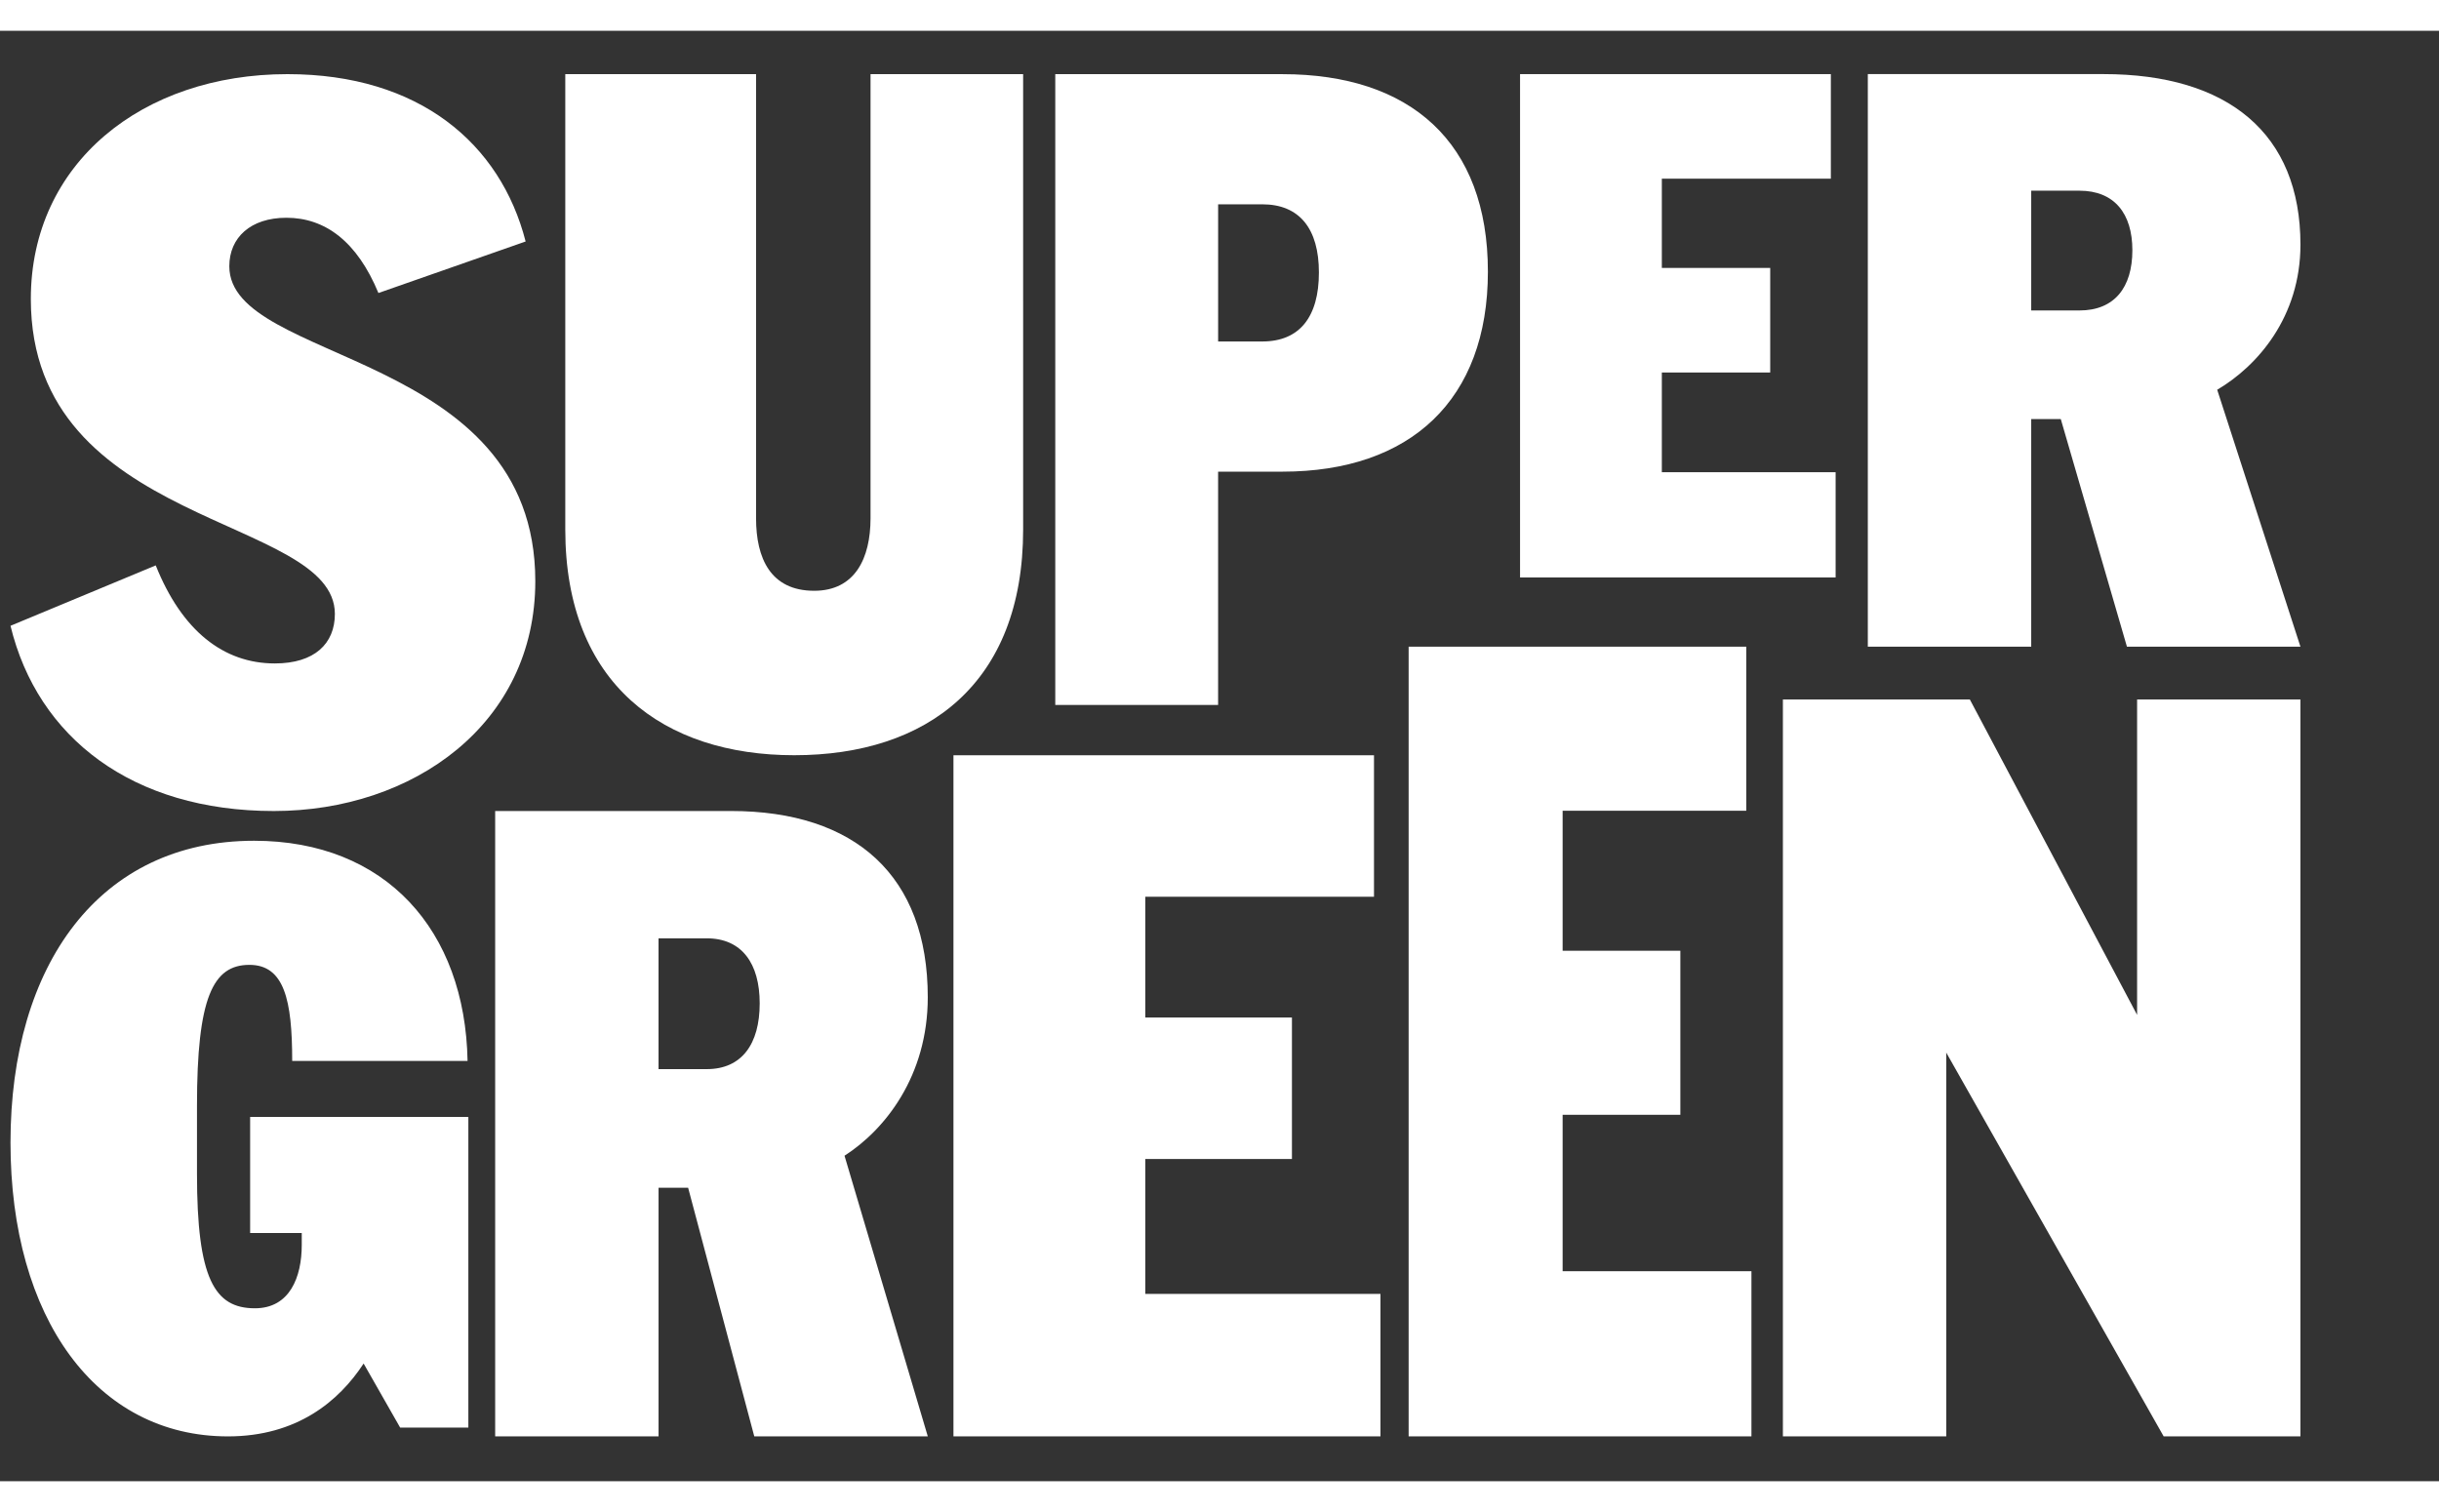
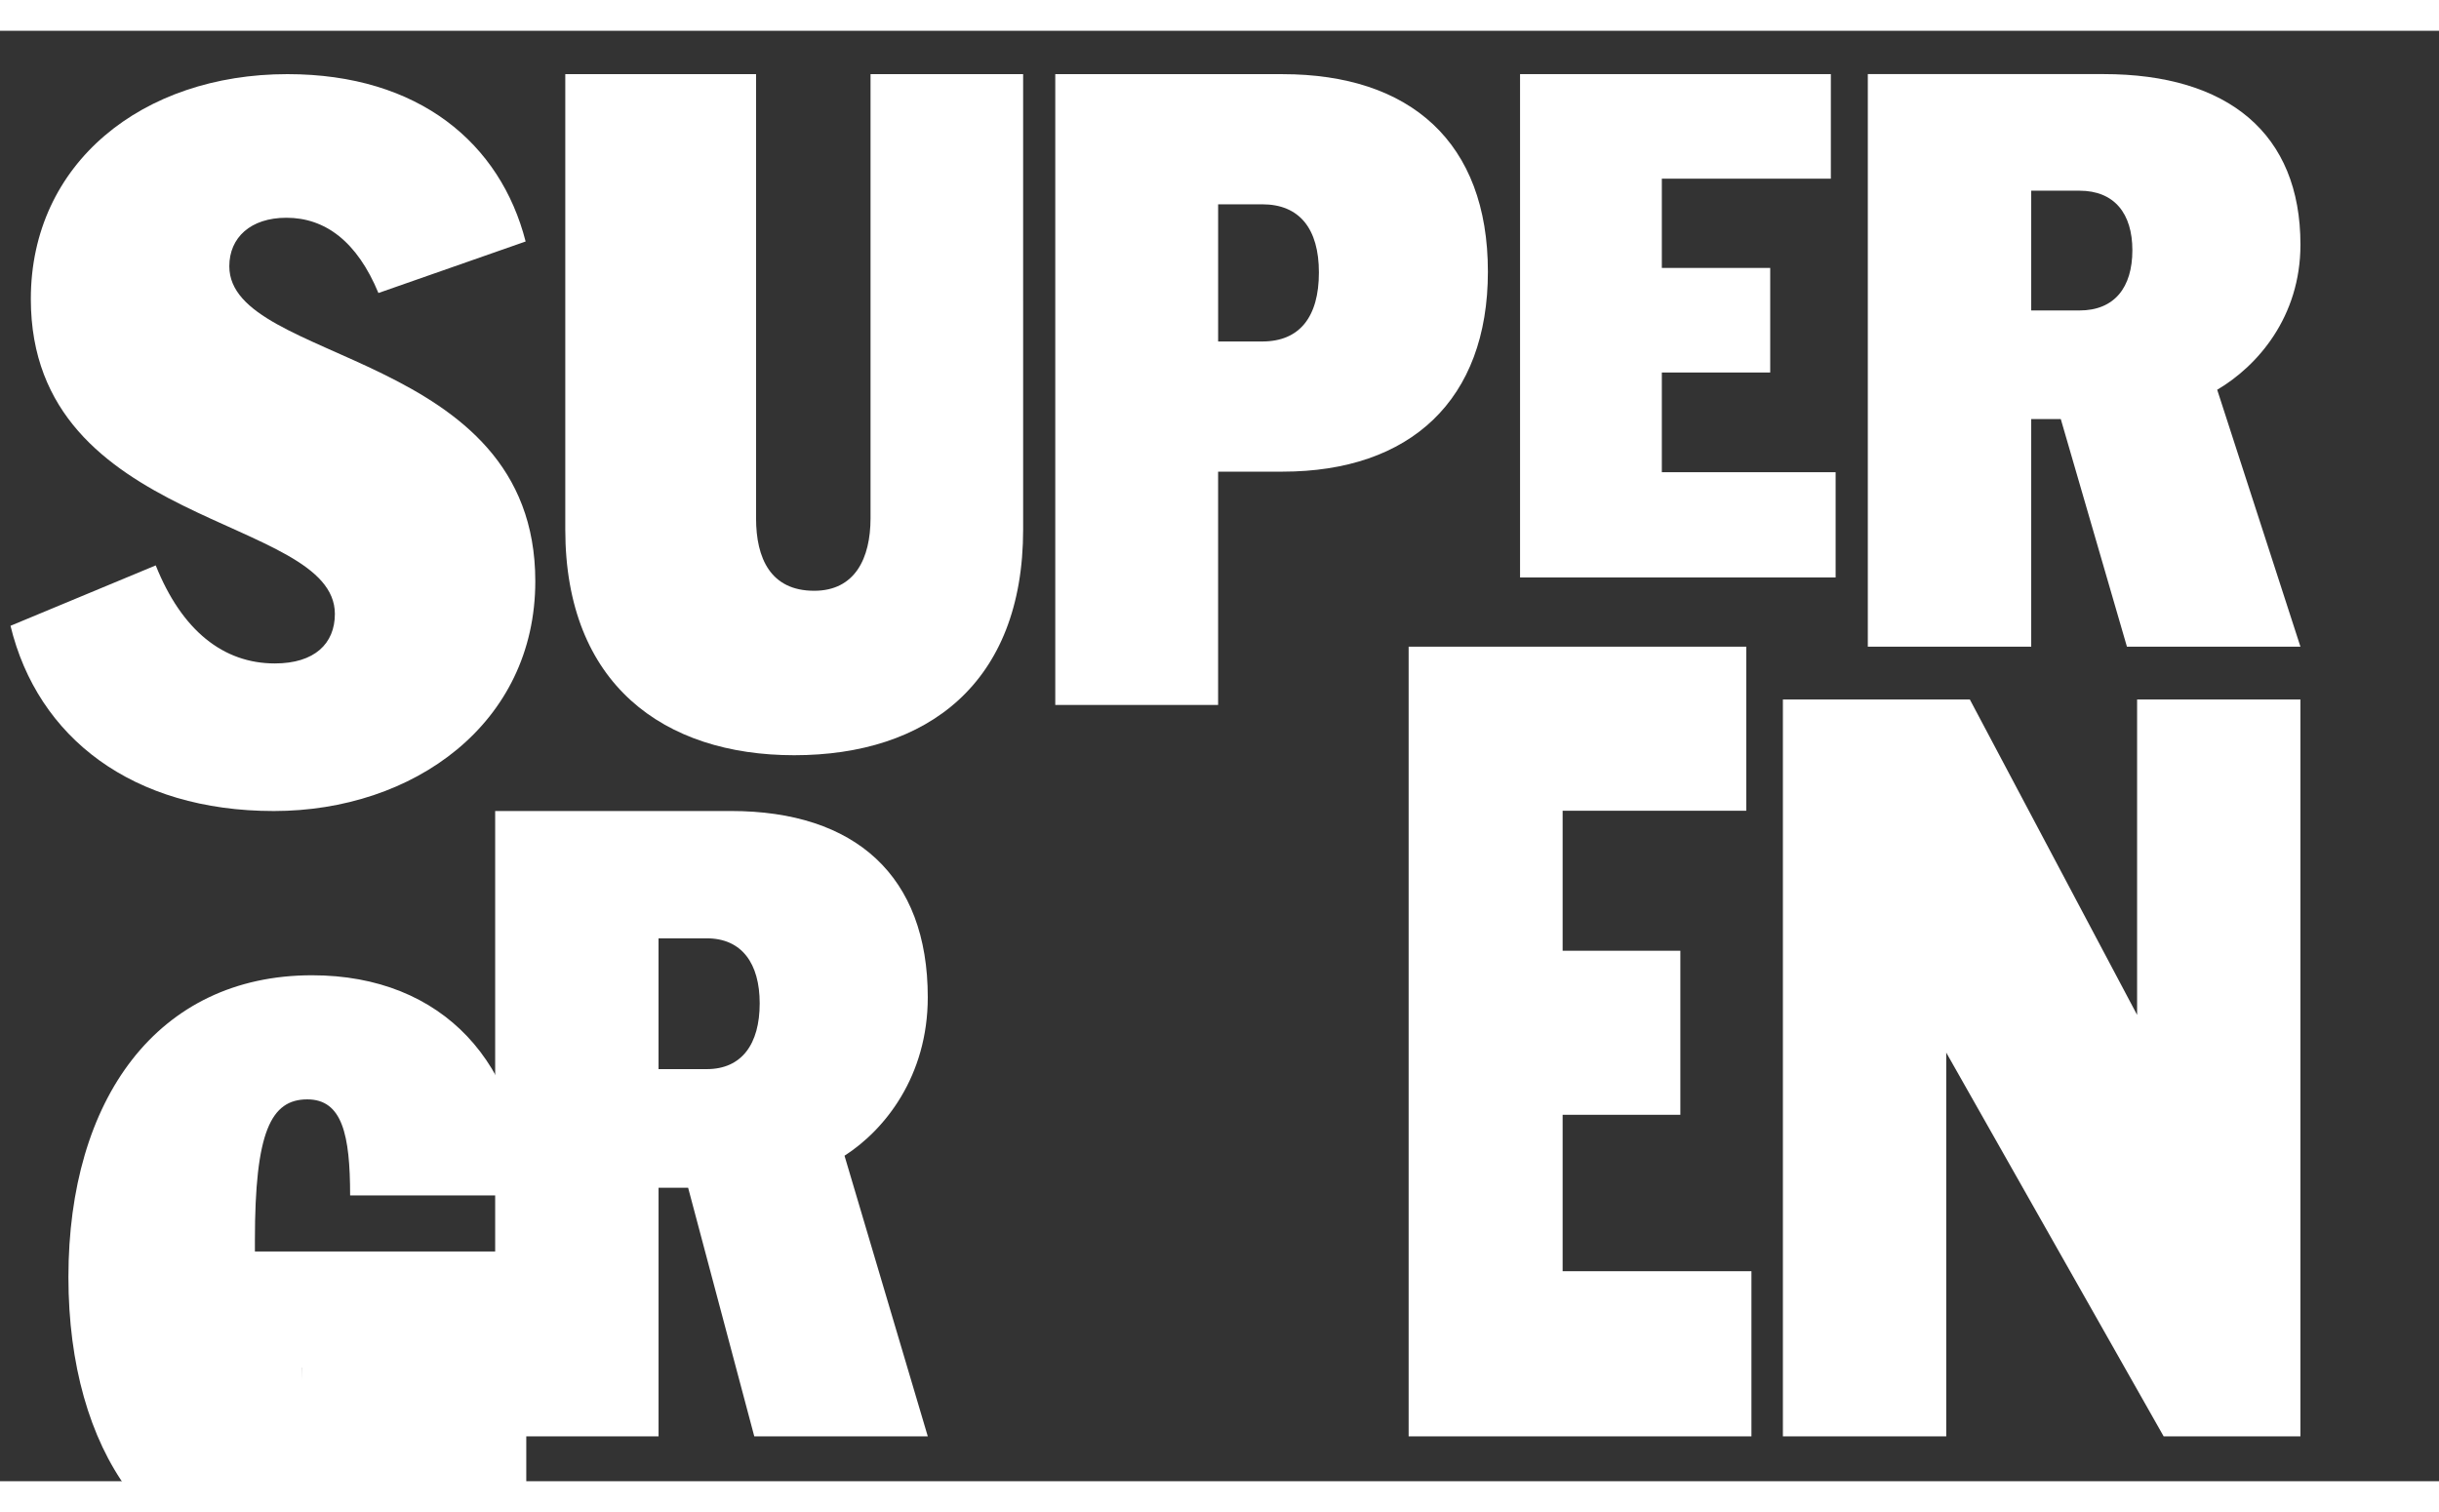
<svg xmlns="http://www.w3.org/2000/svg" xml:space="preserve" data-sanitized-enable-background="new 0 0 11407.2 6784.5" viewBox="0 0 11407.2 6784.5" y="0px" x="0px" height="310" width="500" version="1.0">
  <rect x="0" y="0" width="11407.2" height="6784.5" fill="#333333" stroke="none" />
  <path d="M1280.9,3649.6   c652.2,0,1222.7-407.8,1222.7-1074.8c0-1084.1-1431.1-1014.6-1431.1-1473.2c0-134.5,99.6-227,267.1-227   c181.3,0,330.6,111.1,430.3,352l688.5-241C2340.7,527,1960.2,202.8,1344.3,202.8c-679.2,0-1200.1,417-1200.1,1051.6   c0,1074.8,1422,1010.1,1422,1473.3c0,139-95.1,231.6-280.7,231.6c-240.1,0-434.8-152.8-557.1-458.6L49.1,2783.2   C176,3306.8,619.6,3649.6,1280.9,3649.6" fill="#FFF" />
  <path d="M3807.9,2619.4   c-204,0-271.8-152.1-271.8-339V202.8h-892.3v2129.7c0,725.9,463.1,1056.1,1070.7,1056.1c620.3,0,1070.7-334.6,1070.7-1056.1V202.8   h-713.7v2077.6C4071.4,2467.3,3999.1,2619.4,3807.9,2619.4" fill="#FFF" />
  <path d="M5903.7,811.7   c174.2,0,264.8,114.5,264.8,318.8c0,208.3-90.6,322.8-264.8,322.8h-206.5V811.7H5903.7z M5998,2062.2   c598.3,0,960.9-335.2,960.9-935.8c0-604.8-362.6-923.5-960.9-923.5H4935.5v2950.5h761.6V2062.2H5998z" fill="#FFF" />
  <polygon points="9995.2,3127.8 9995.2,4603.2 9212.9,3127.8 8338.6,3127.8 8338.6,6574.8 9102.6,6574.8  9102.6,4779.7 10119.5,6574.8 10759,6574.8 10759,3127.8" fill="#FFF" />
  <polygon points="7109.3,202.7 7109.3,2557.1 8585.2,2557.1 8585.2,2064.8 7772.4,2064.8 7772.4,1598.4  8279.3,1598.4 8279.3,1109.3 7772.4,1109.3 7772.4,691.8 8562.9,691.8 8562.9,202.7" fill="#FFF" />
-   <polygon points="4459.3,3388.8 4459.3,6574.7 6456.4,6574.7 6456.4,5908.3 5356.5,5908.3 5356.5,5277.3  6042.4,5277.3 6042.4,4615.5 5356.5,4615.5 5356.5,4050.6 6426.2,4050.6 6426.2,3388.8" fill="#FFF" />
  <polygon points="6588.2,2880.9 6588.2,6574.7 8191.5,6574.7 8191.5,5802.2 7308.4,5802.2 7308.4,5070.5 7859,5070.5  7859,4303.2 7308.4,4303.2 7308.4,3648.3 8167.3,3648.3 8167.3,2880.9" fill="#FFF" />
  <path d="M9725.6,748   c163.9,0,247.5,107.6,247.5,278.2c0,174.4-83.7,282-247.5,282H9500V748H9725.6z M9500,1816.3h138.3L9947.7,2881h811.5   l-389.4-1201.9c189.3-111.4,389.4-341.3,389.4-678.9c0-519.4-338.4-797.6-920.8-797.6H8735.8V2881H9500V1816.3z" fill="#FFF" />
  <path d="M3305.6,4245.1   c163.9,0,247.5,117.6,247.5,304c0,190.4-83.7,307.8-247.5,307.8h-225.6v-611.7H3305.6z M3080.1,5411.9h138.3l309.4,1162.9h811.5   L3949.8,5262c189.3-121.6,389.4-372.7,389.4-741.5c0-567.1-338.4-871-920.8-871H2315.9v2925.3h764.2V5411.9z" fill="#FFF" />
-   <path d="M1192.2,5975.6   c-189.3,0-270.9-138.5-270.9-629.2v-318.3c0-505.4,74.2-658.9,245-658.9c163.3,0,200.3,164.8,200.3,449.3h820.2   c-11.1-610.5-382.4-1029.8-998.3-1029.8c-723.7,0-1139.4,580.5-1139.4,1411.8c0,820.1,400.9,1374.3,1017,1374.3   c322.8,0,519.5-164.8,634.6-340.8l170.8,299.6h319v-1453H1169.9v543h241.4v56.3C1411.2,5829.5,1355.5,5975.6,1192.2,5975.6" fill="#FFF" />
+   <path d="M1192.2,5975.6   v-318.3c0-505.4,74.2-658.9,245-658.9c163.3,0,200.3,164.8,200.3,449.3h820.2   c-11.1-610.5-382.4-1029.8-998.3-1029.8c-723.7,0-1139.4,580.5-1139.4,1411.8c0,820.1,400.9,1374.3,1017,1374.3   c322.8,0,519.5-164.8,634.6-340.8l170.8,299.6h319v-1453H1169.9v543h241.4v56.3C1411.2,5829.5,1355.5,5975.6,1192.2,5975.6" fill="#FFF" />
</svg>